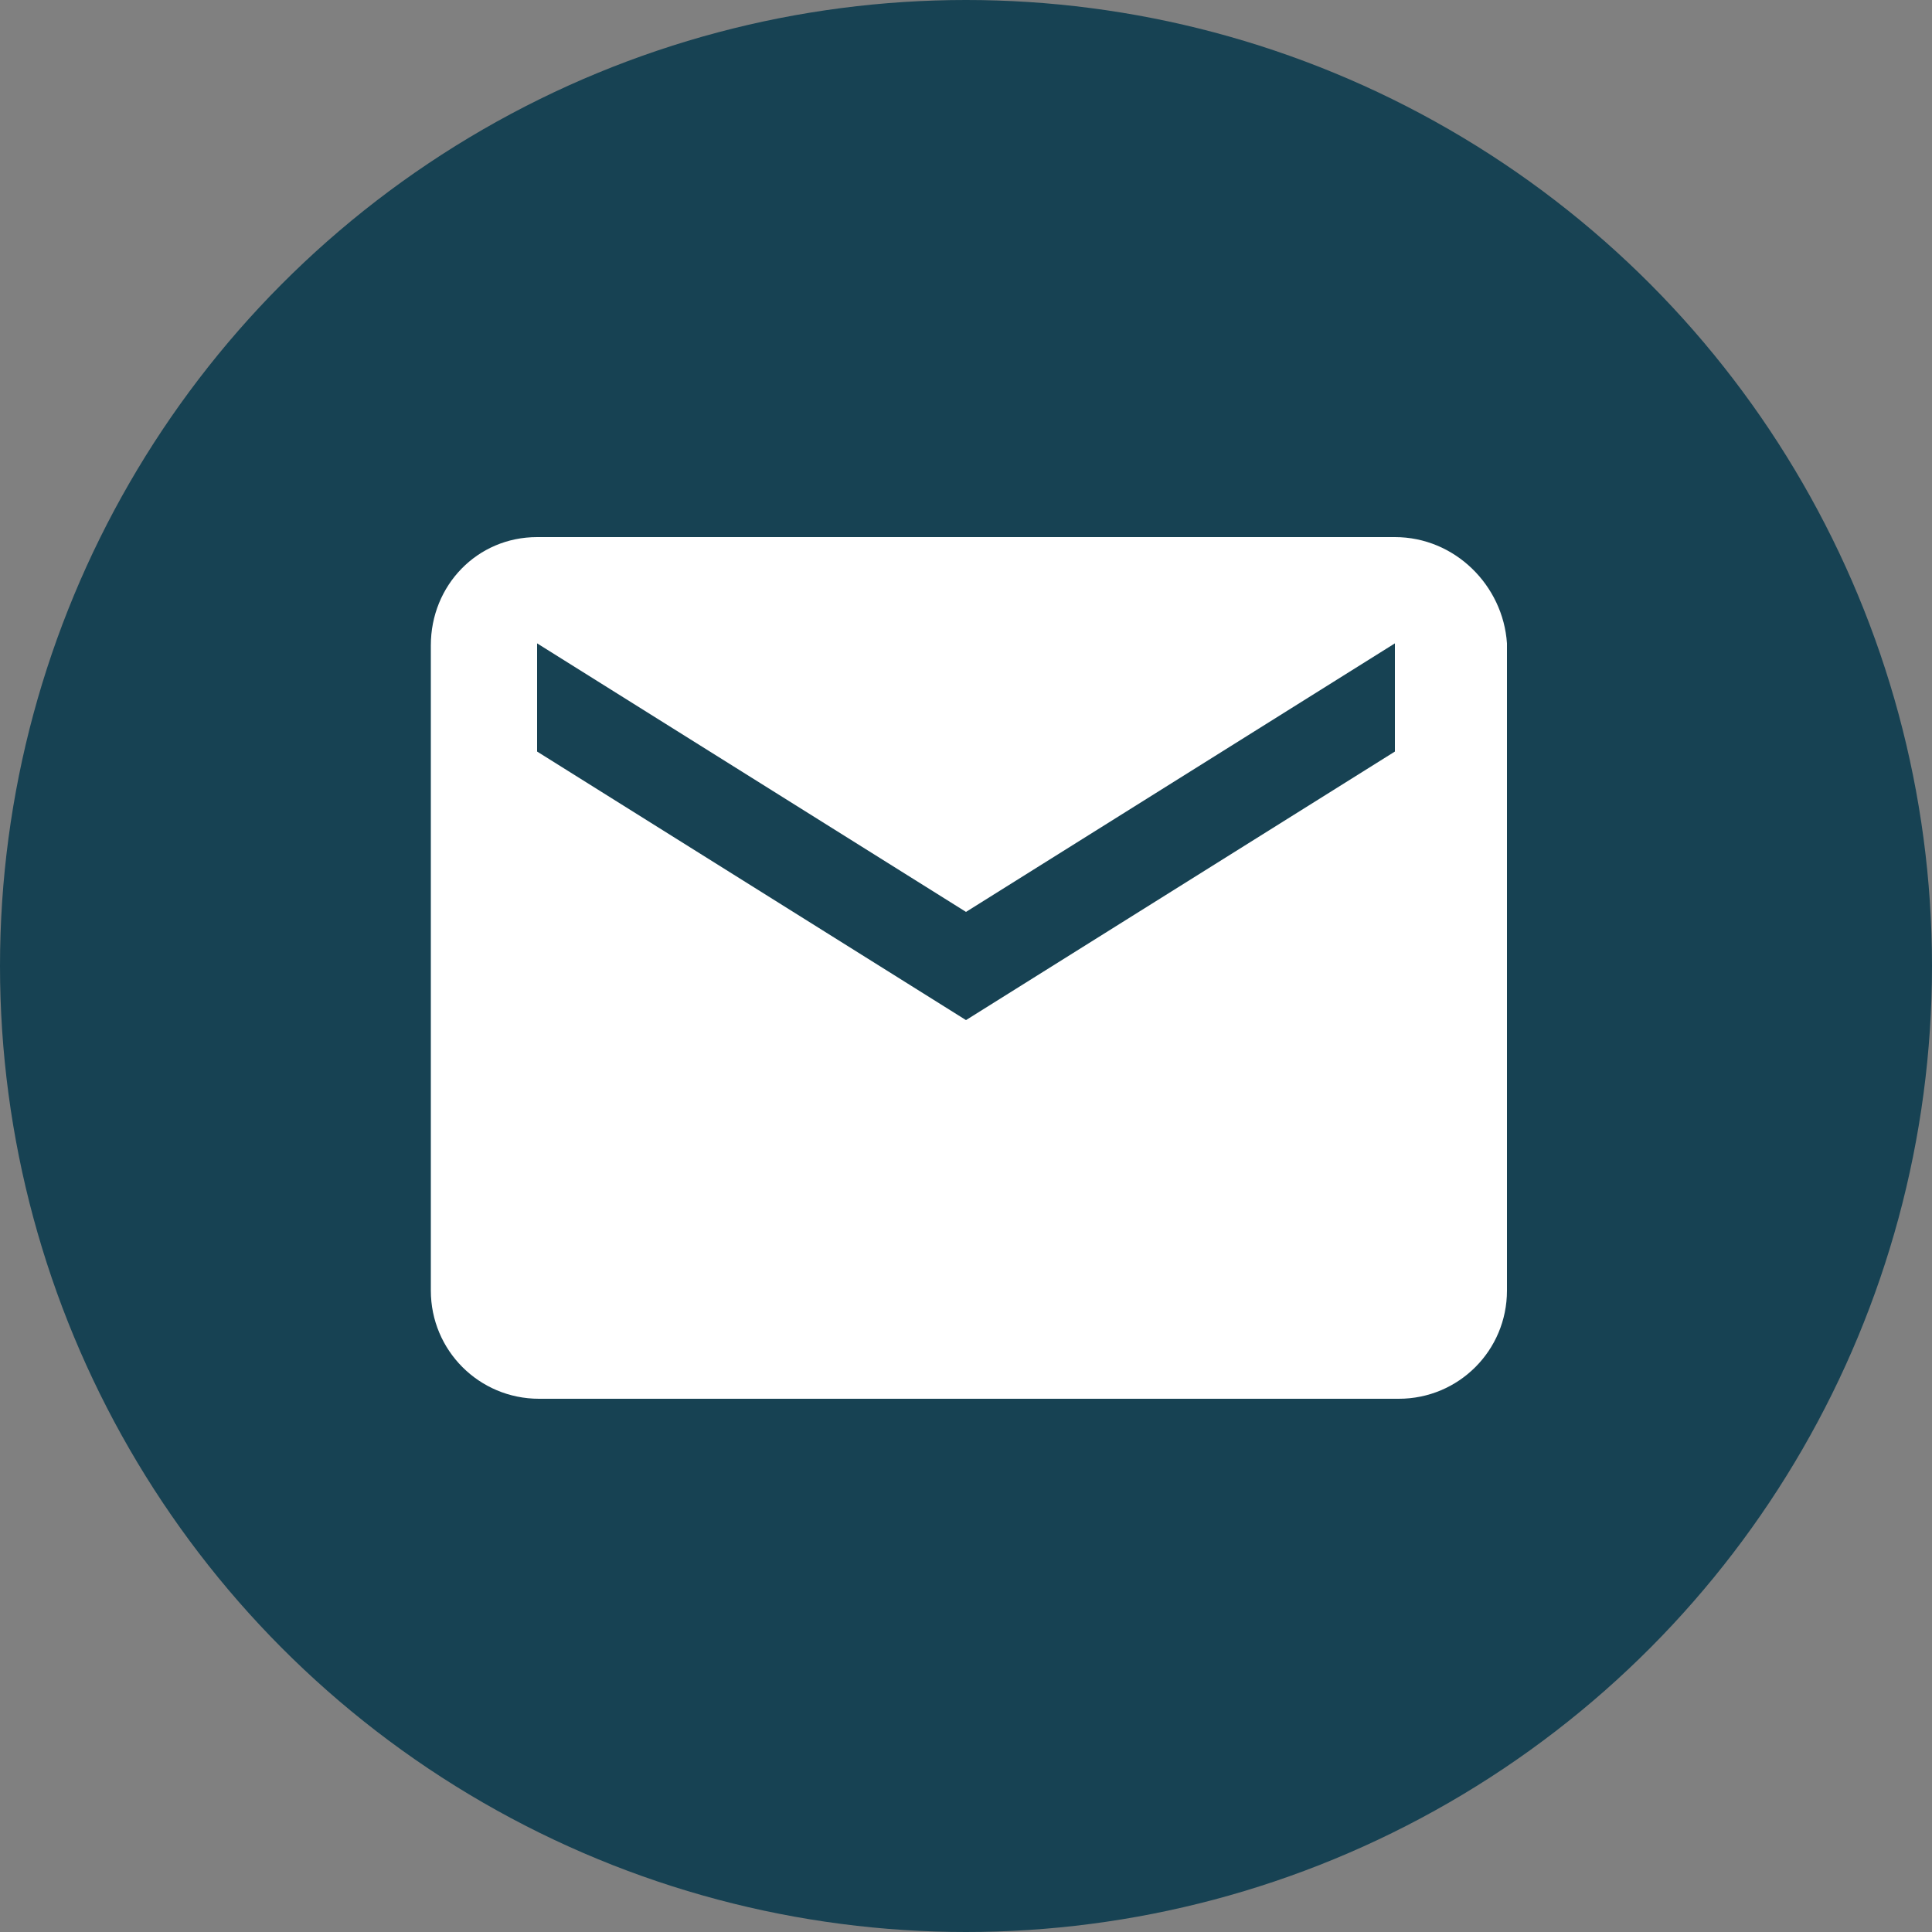
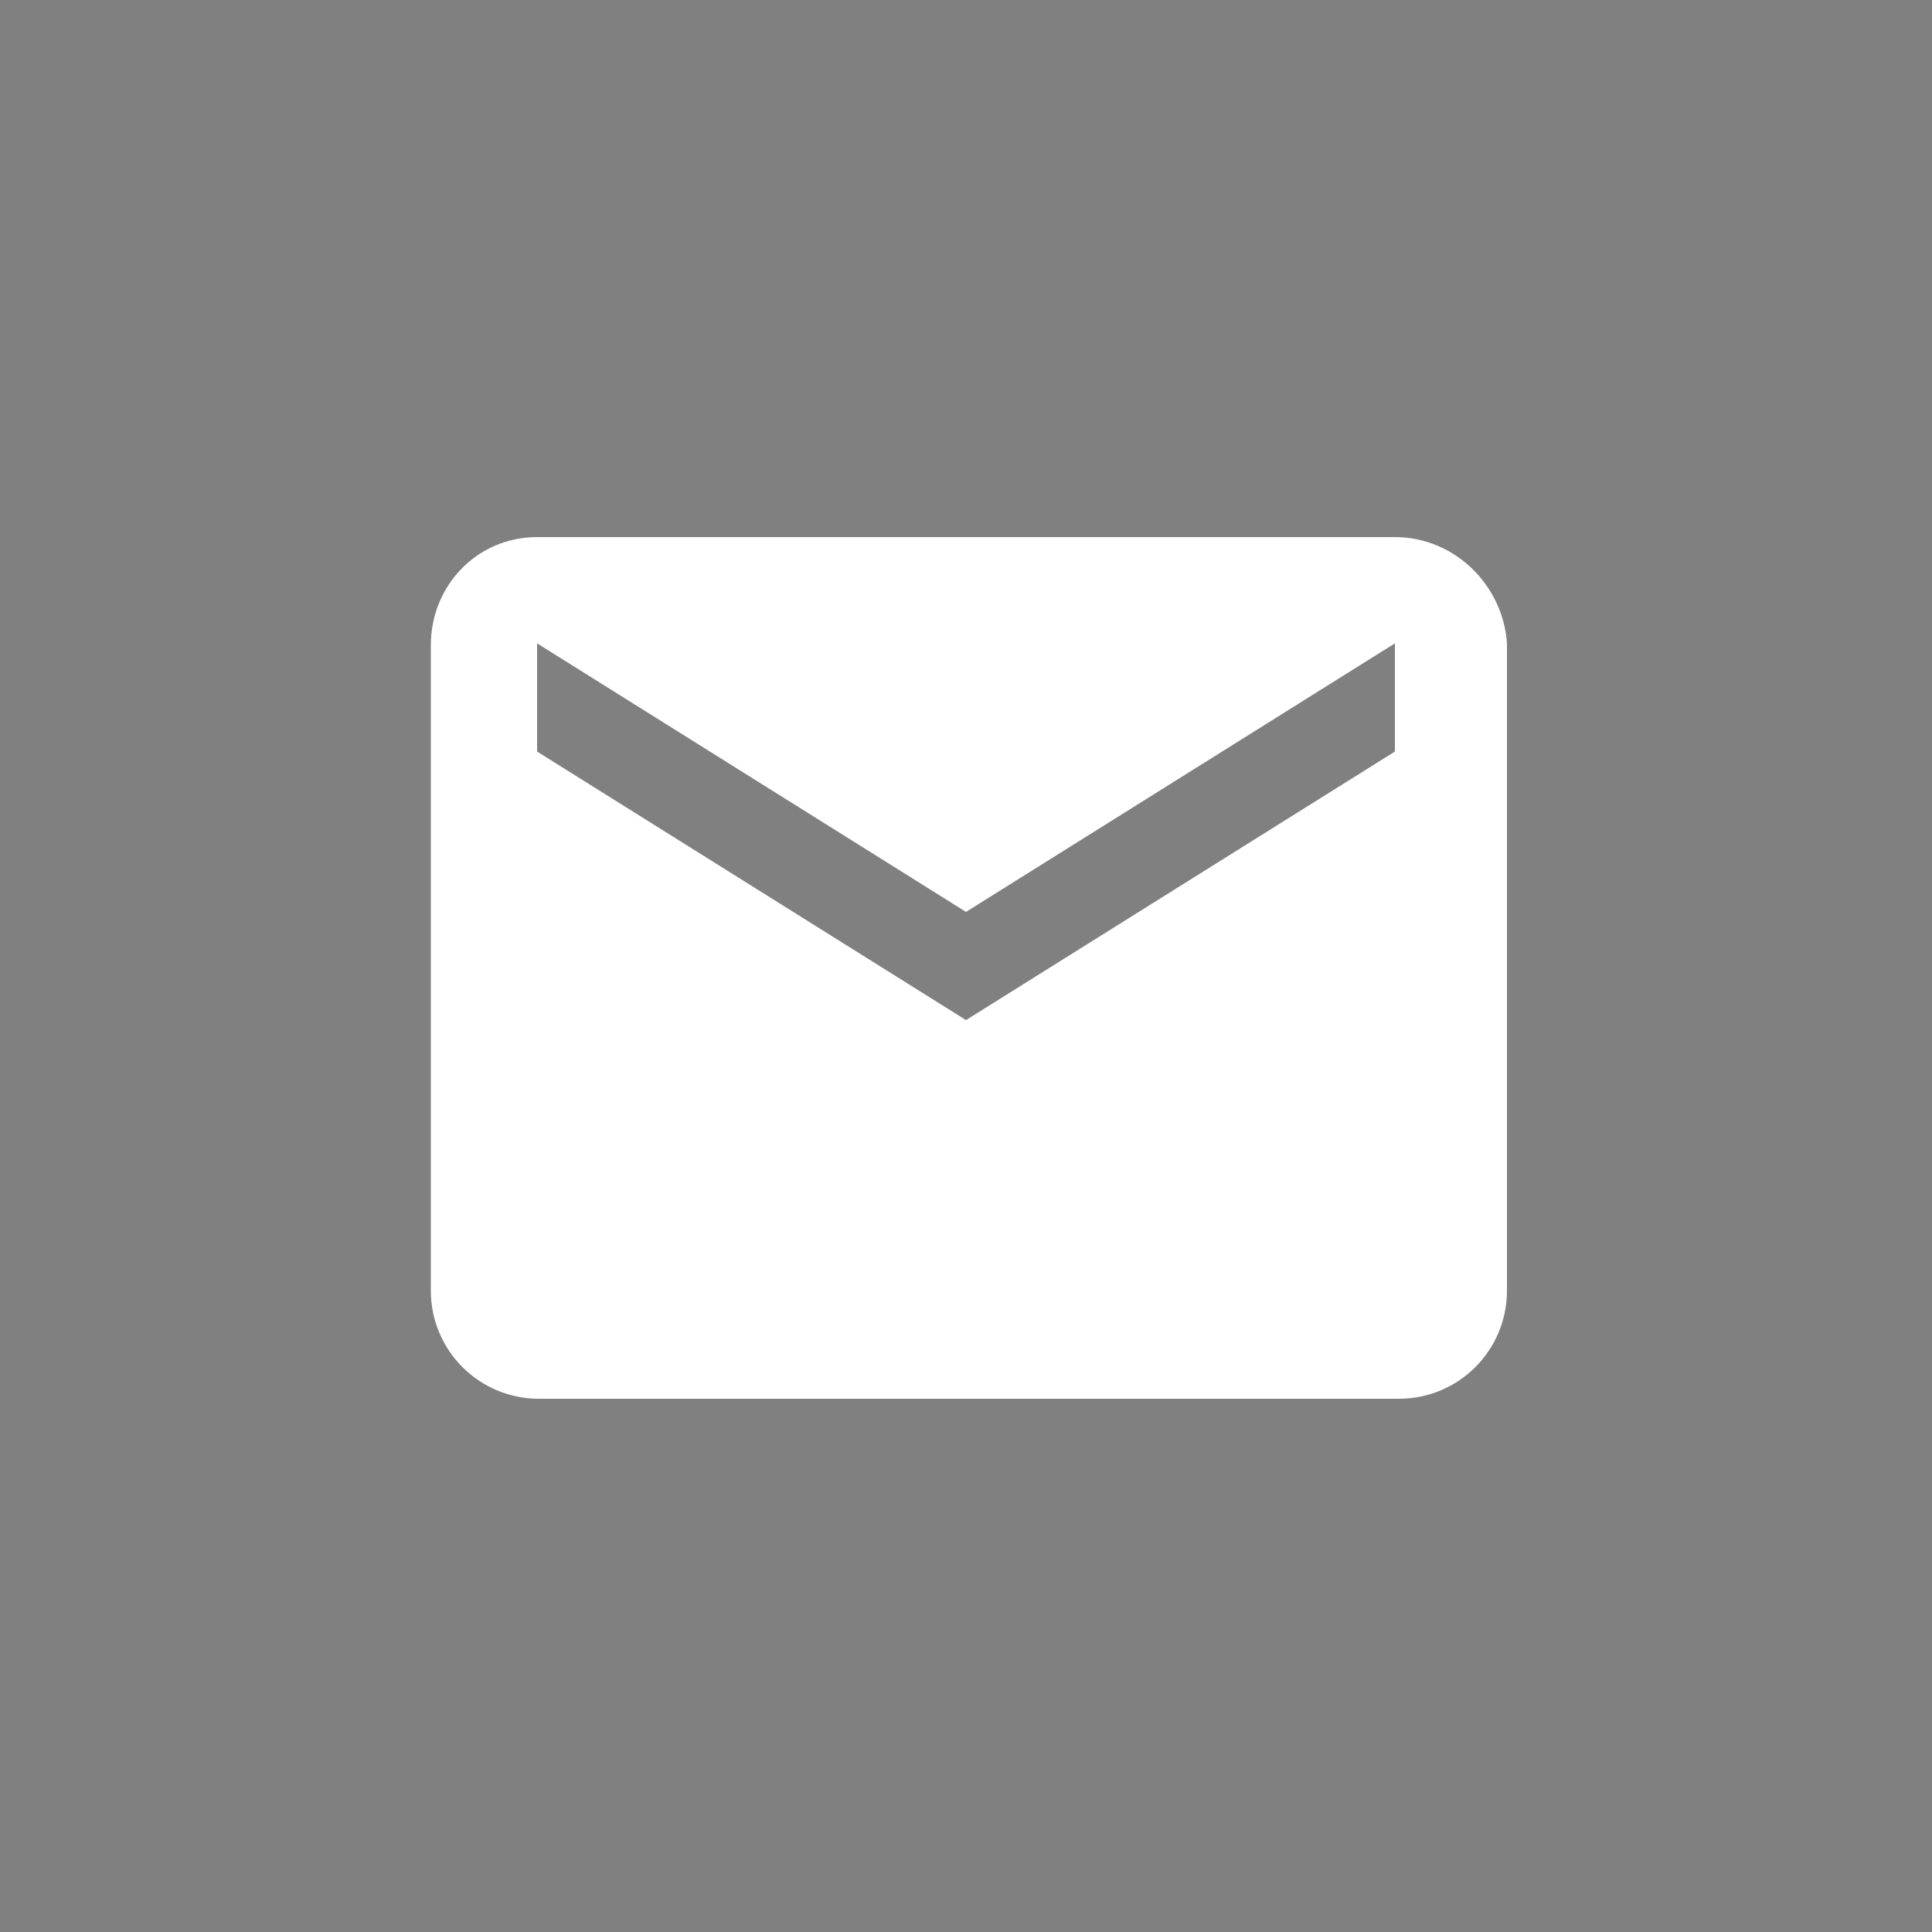
<svg xmlns="http://www.w3.org/2000/svg" version="1.1" id="Layer_1" x="0px" y="0px" viewBox="0 0 100 100" style="enable-background:new 0 0 100 100;" xml:space="preserve">
  <rect x="0" y="0" width="100" height="100" fill="#808080" stroke="none" />
  <style type="text/css">
	.st0{fill:#174253;}
	.st1{fill:#FFFFFF;}
</style>
-   <circle class="st0" cx="50" cy="50" r="50" />
  <path id="ic_mail_24px" class="st1" d="M72.2,27.8H27.8c-3.1,0-5.5,2.5-5.5,5.6l0,33.4c0,3.1,2.5,5.6,5.6,5.6h44.5  c3.1,0,5.6-2.5,5.6-5.6V33.3C77.8,30.3,75.3,27.8,72.2,27.8z M72.2,38.9L50,52.8L27.8,38.9v-5.6L50,47.2l22.2-13.9V38.9z" />
</svg>